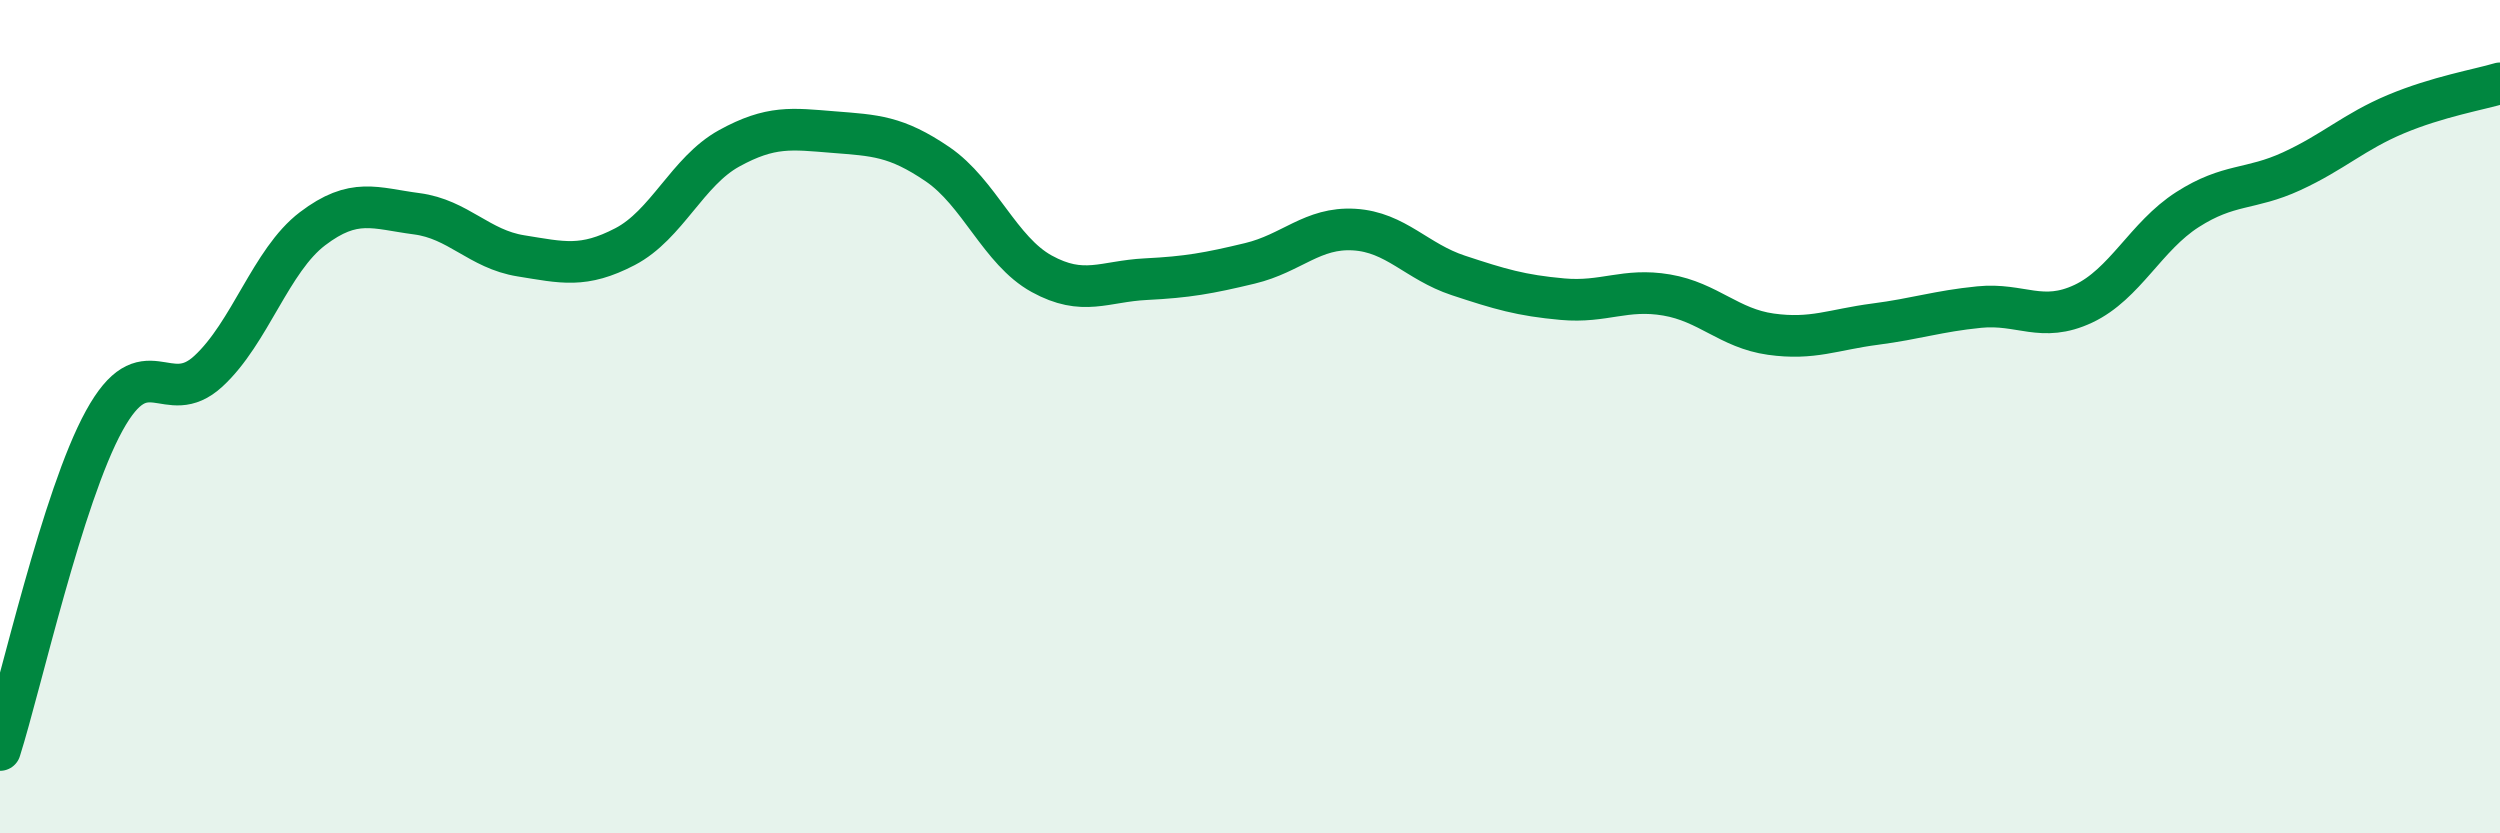
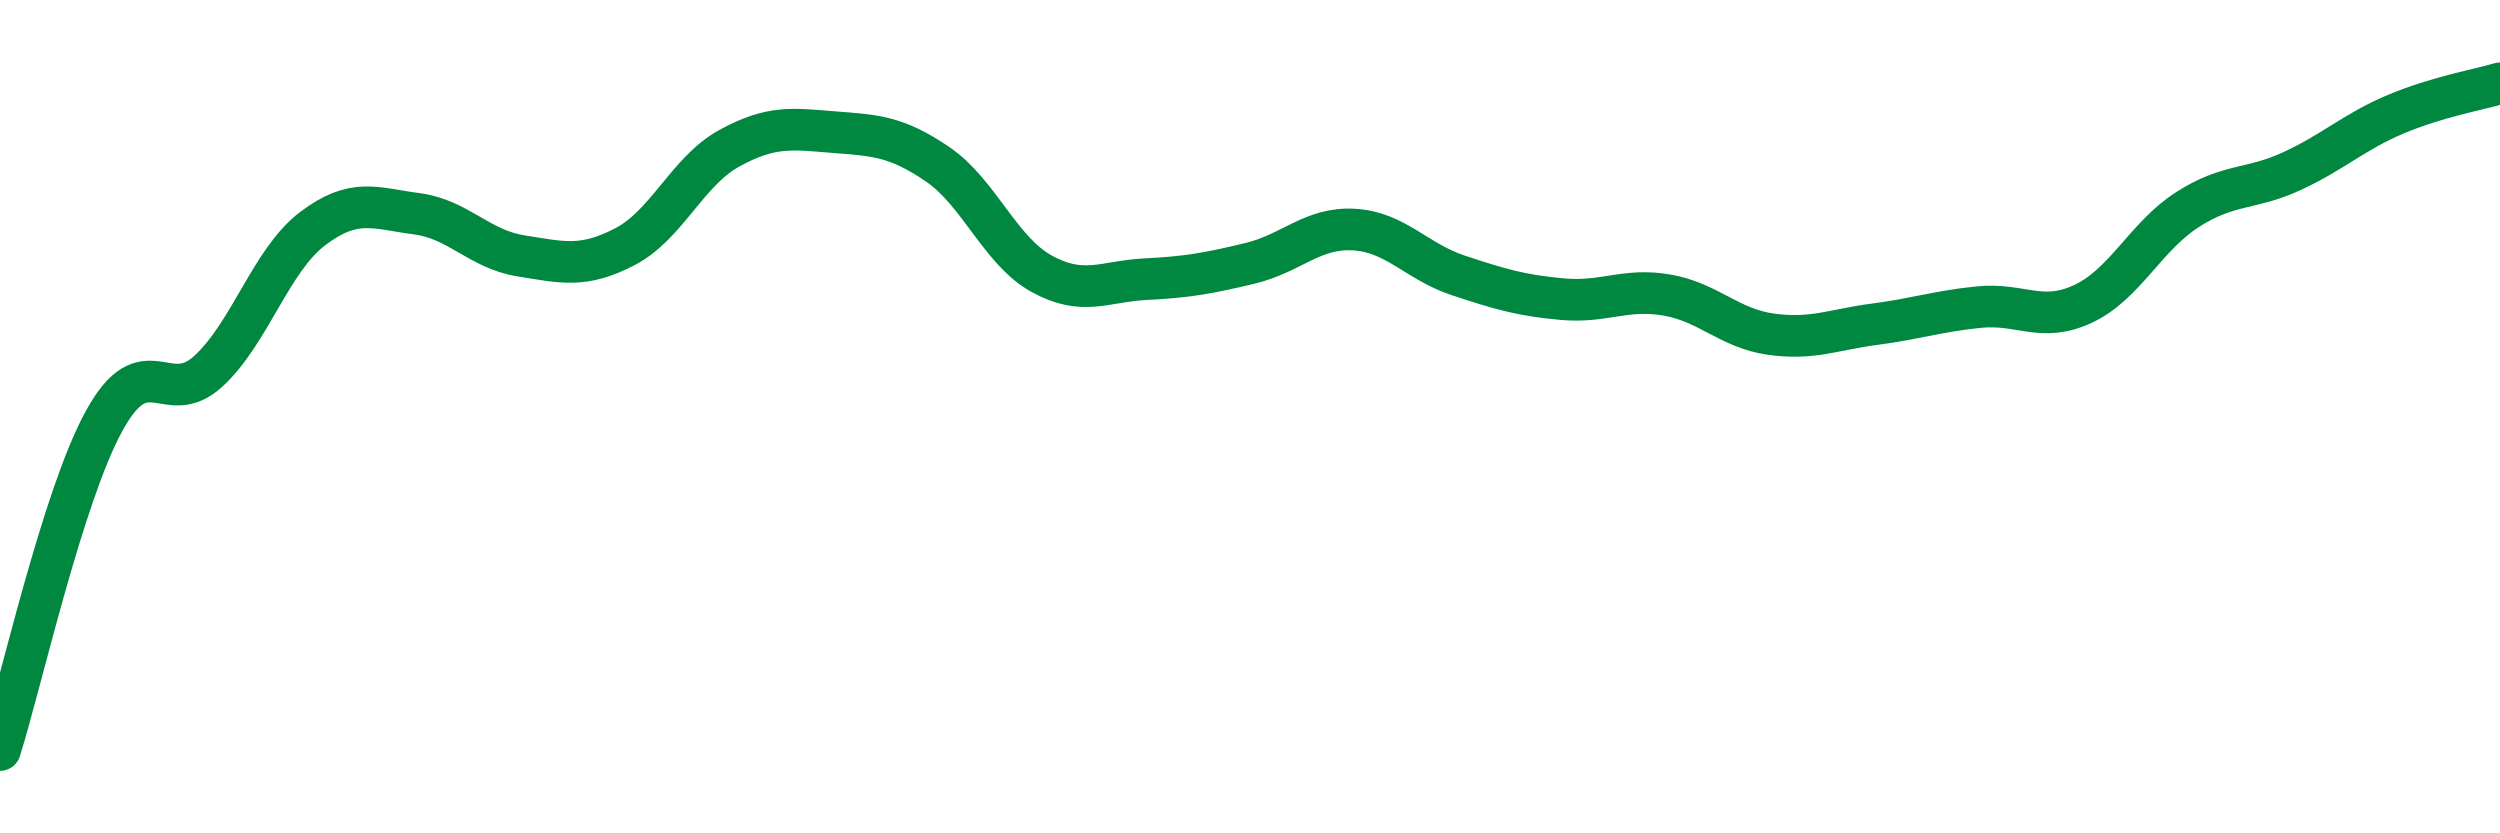
<svg xmlns="http://www.w3.org/2000/svg" width="60" height="20" viewBox="0 0 60 20">
-   <path d="M 0,18 C 0.5,16.42 1.5,11.92 2.5,10.1 C 3.5,8.28 4,9.83 5,8.91 C 6,7.99 6.5,6.25 7.5,5.49 C 8.5,4.73 9,5 10,5.13 C 11,5.26 11.5,5.98 12.5,6.14 C 13.5,6.3 14,6.44 15,5.92 C 16,5.4 16.5,4.11 17.5,3.56 C 18.5,3.01 19,3.09 20,3.17 C 21,3.25 21.5,3.26 22.5,3.94 C 23.5,4.62 24,6.02 25,6.57 C 26,7.12 26.5,6.75 27.5,6.7 C 28.5,6.65 29,6.56 30,6.32 C 31,6.08 31.5,5.45 32.5,5.51 C 33.5,5.57 34,6.28 35,6.61 C 36,6.94 36.5,7.09 37.5,7.18 C 38.5,7.27 39,6.91 40,7.08 C 41,7.25 41.5,7.88 42.5,8.02 C 43.5,8.16 44,7.91 45,7.78 C 46,7.65 46.5,7.47 47.5,7.37 C 48.5,7.27 49,7.76 50,7.29 C 51,6.82 51.5,5.67 52.5,5.03 C 53.5,4.39 54,4.57 55,4.11 C 56,3.65 56.5,3.16 57.5,2.74 C 58.5,2.32 59.5,2.15 60,2L60 20L0 20Z" fill="#008740" opacity="0.1" stroke-linecap="round" stroke-linejoin="round" />
  <path d="M 0,18 C 0.5,16.42 1.5,11.92 2.5,10.1 C 3.5,8.28 4,9.83 5,8.91 C 6,7.99 6.5,6.25 7.5,5.49 C 8.5,4.73 9,5 10,5.13 C 11,5.26 11.5,5.98 12.5,6.14 C 13.5,6.3 14,6.44 15,5.92 C 16,5.4 16.5,4.11 17.5,3.56 C 18.5,3.01 19,3.09 20,3.17 C 21,3.25 21.5,3.26 22.5,3.94 C 23.5,4.62 24,6.02 25,6.57 C 26,7.12 26.5,6.75 27.5,6.7 C 28.5,6.65 29,6.56 30,6.32 C 31,6.08 31.5,5.45 32.5,5.51 C 33.5,5.57 34,6.28 35,6.61 C 36,6.94 36.5,7.09 37.5,7.18 C 38.5,7.27 39,6.91 40,7.08 C 41,7.25 41.5,7.88 42.5,8.02 C 43.5,8.16 44,7.91 45,7.78 C 46,7.65 46.5,7.47 47.5,7.37 C 48.5,7.27 49,7.76 50,7.29 C 51,6.82 51.5,5.67 52.5,5.03 C 53.5,4.39 54,4.57 55,4.11 C 56,3.65 56.5,3.16 57.5,2.74 C 58.5,2.32 59.5,2.15 60,2" stroke="#008740" stroke-width="1" fill="none" stroke-linecap="round" stroke-linejoin="round" />
</svg>